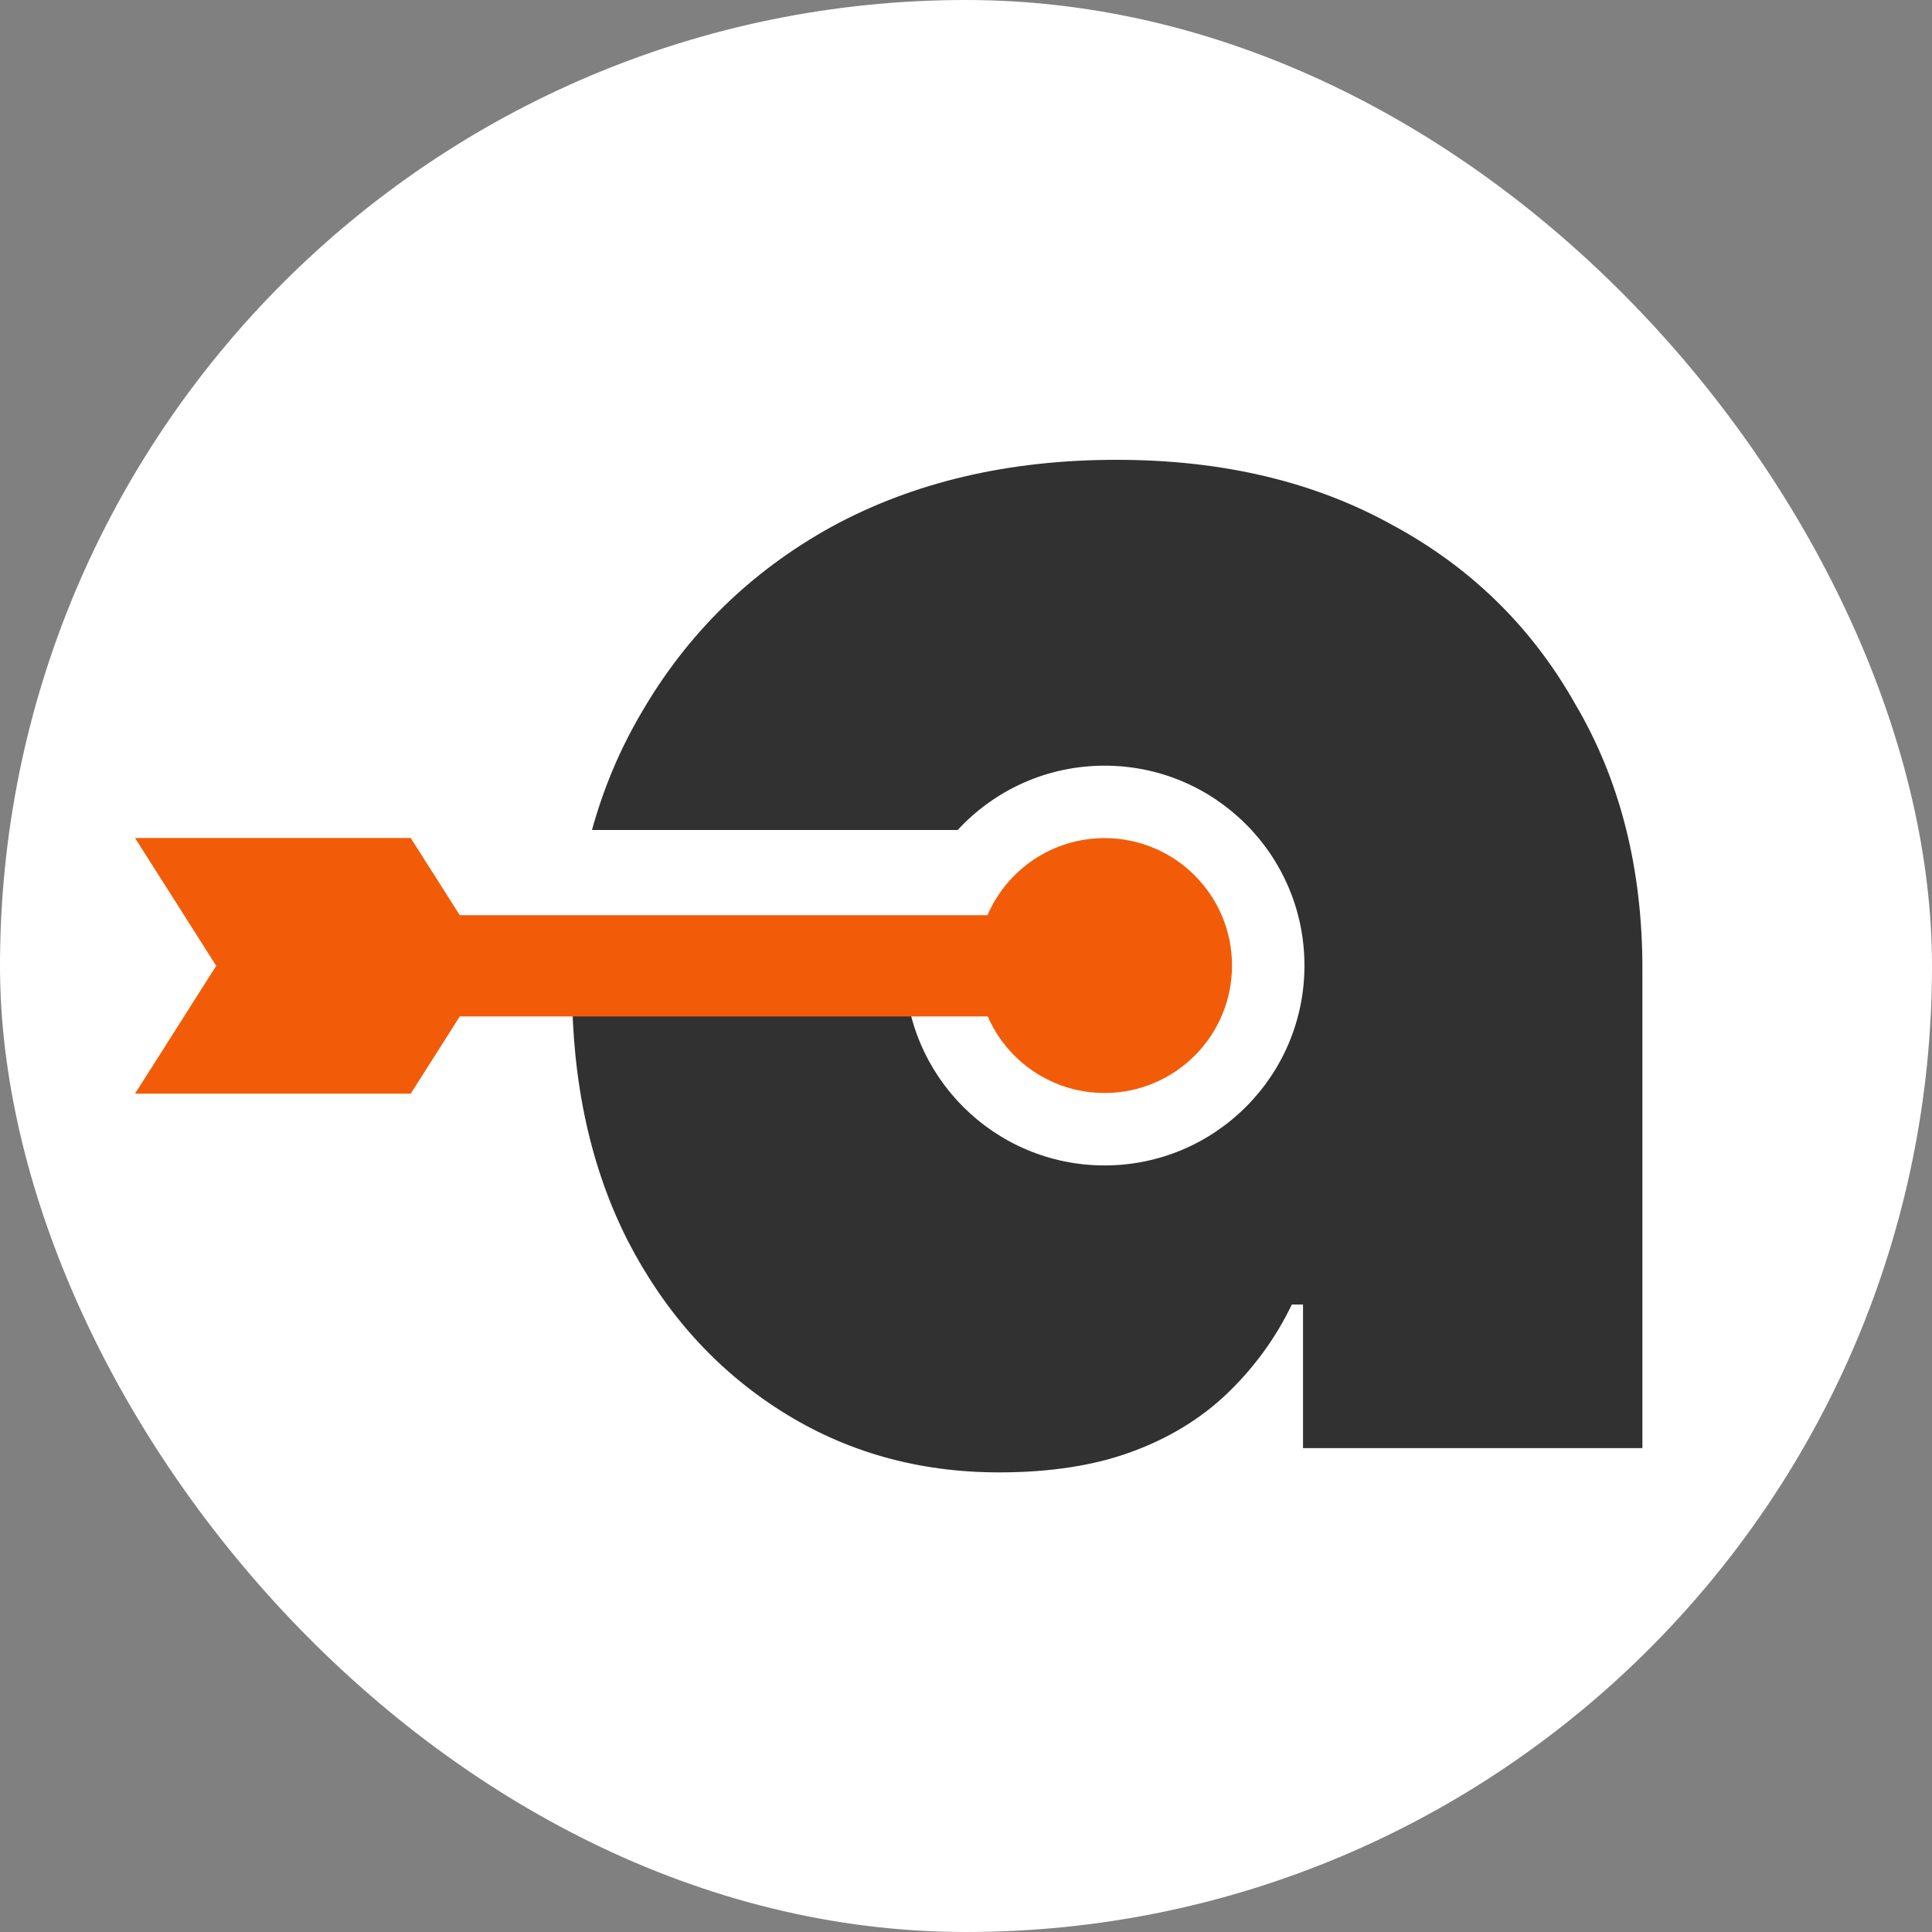
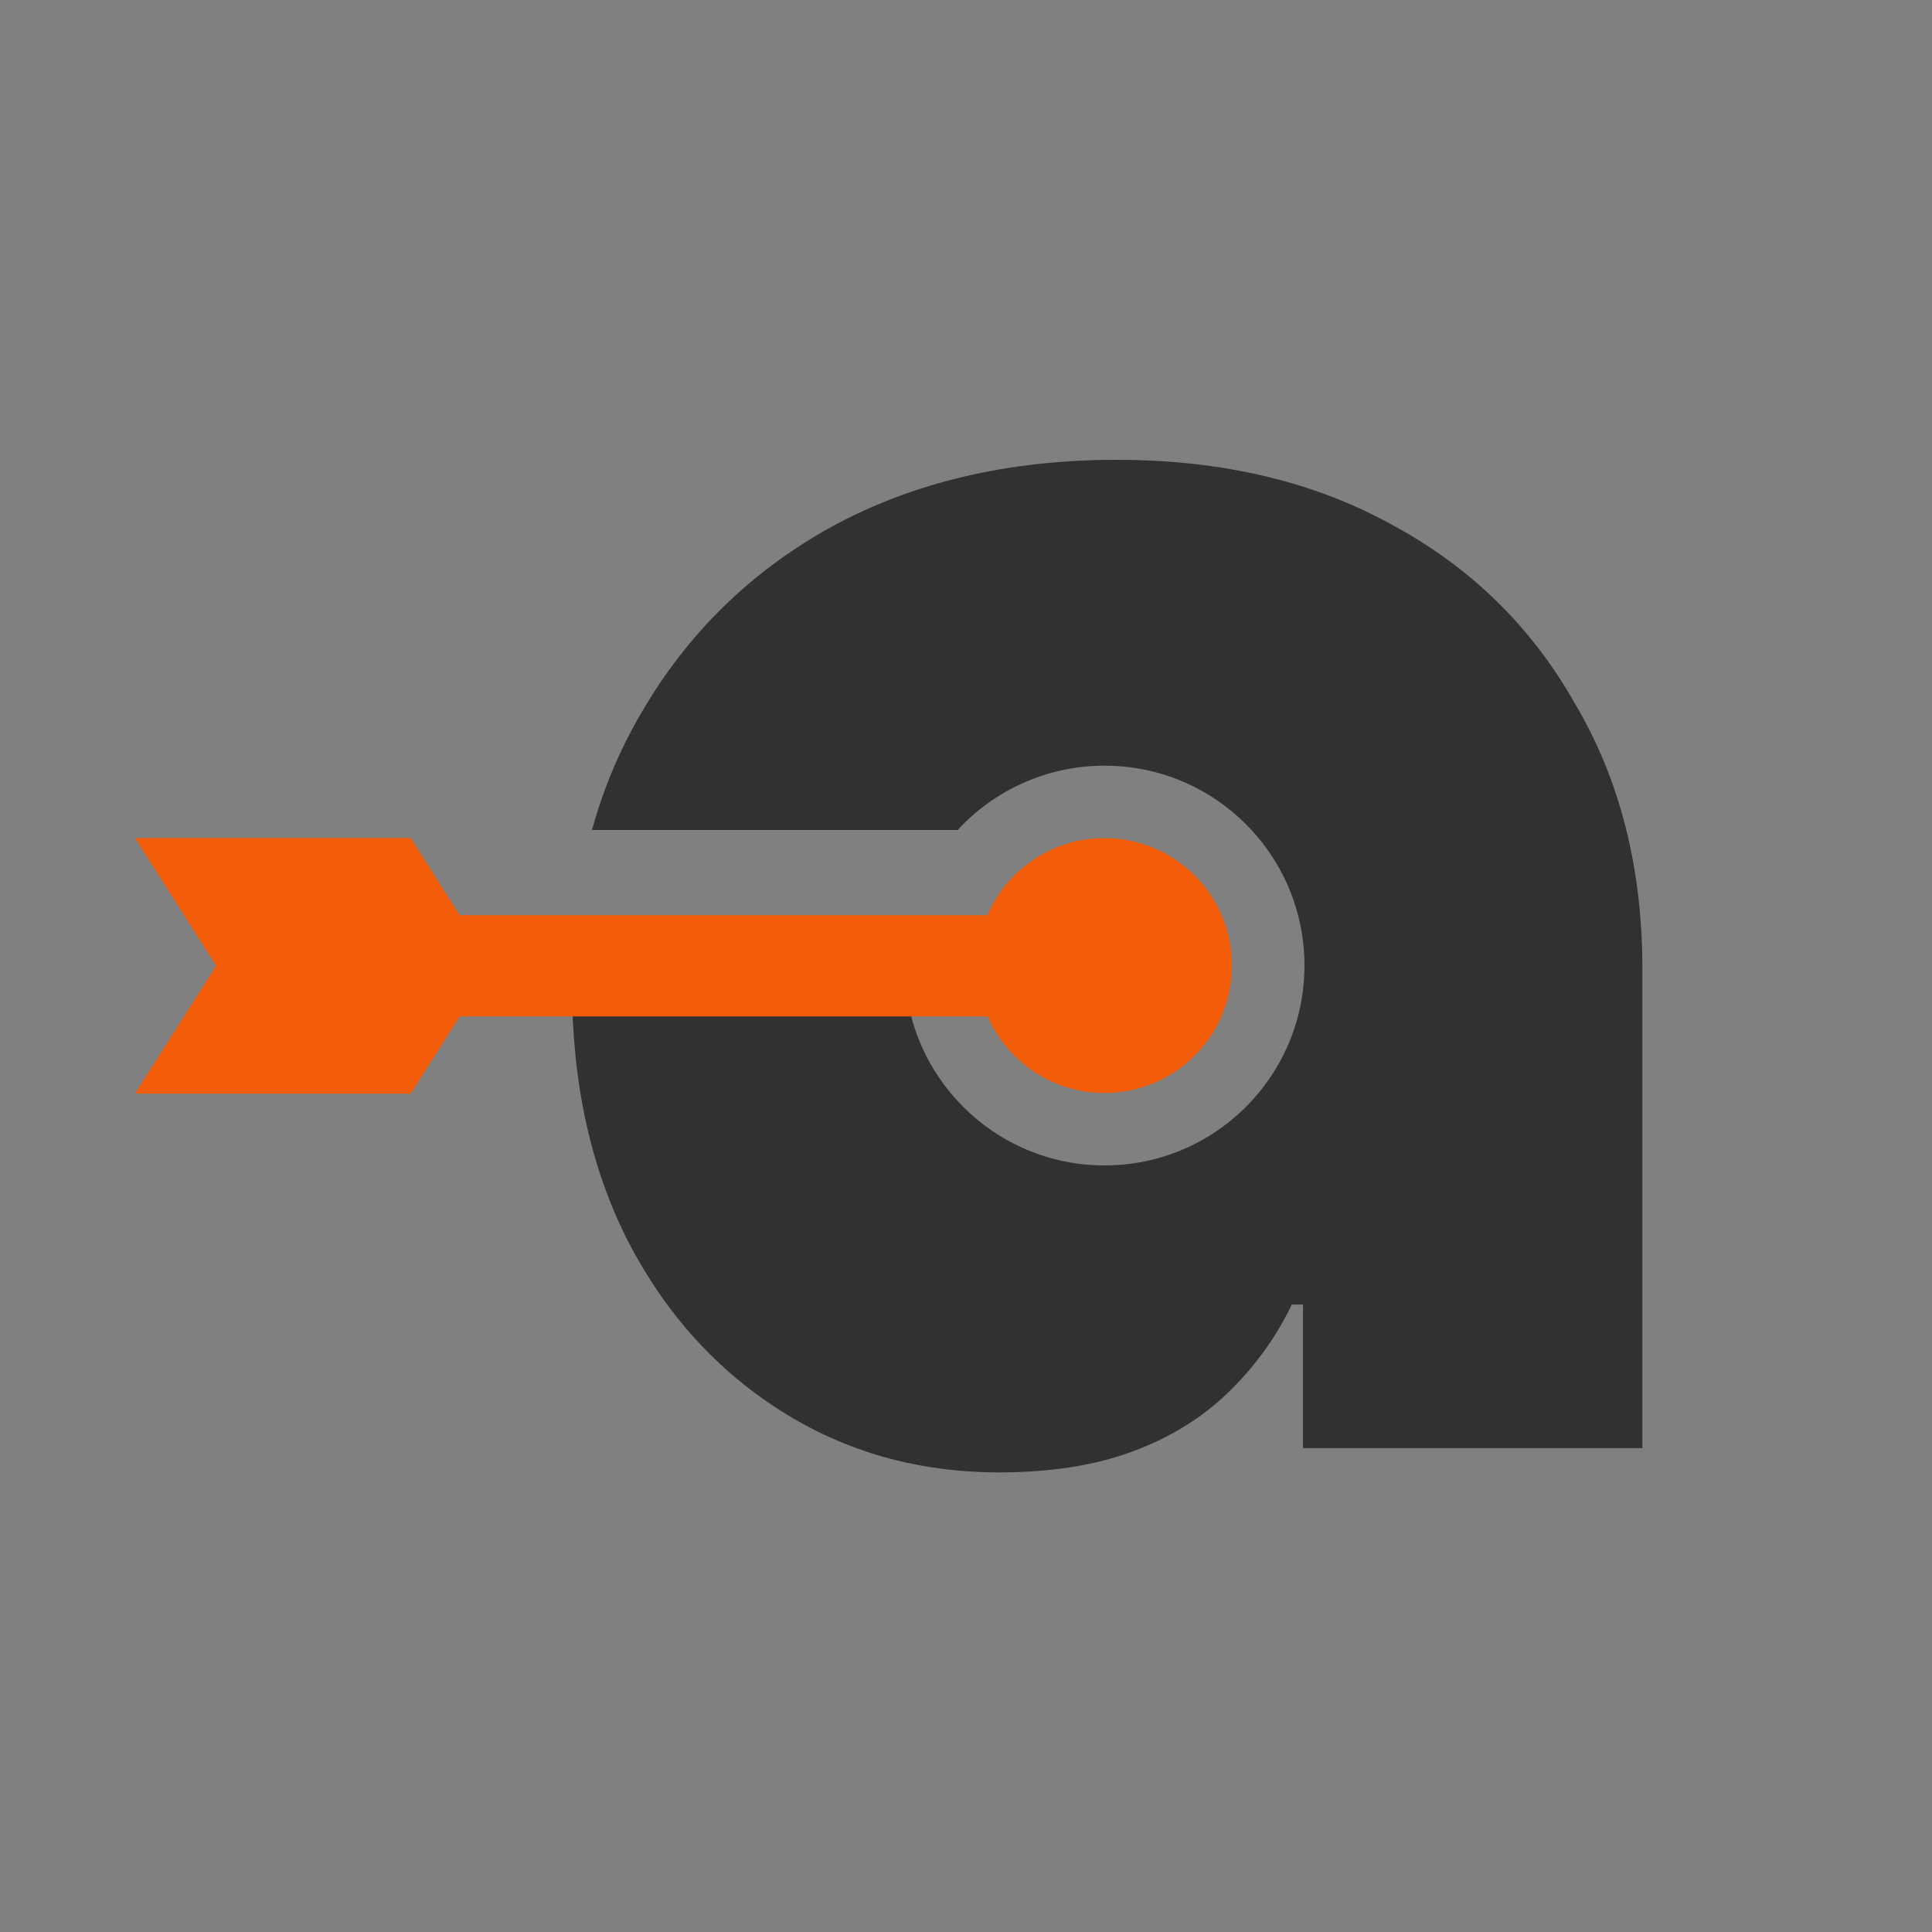
<svg xmlns="http://www.w3.org/2000/svg" width="2000" height="2000" viewBox="0 0 2000 2000" fill="none">
  <rect x="0" y="0" width="2000" height="2000" fill="#808080" stroke="none" />
-   <rect width="2000" height="2000" rx="1000" fill="white" />
-   <path d="M1034.22 1524.21C950.569 1524.21 875.283 1502.98 808.362 1460.51C741.441 1418.04 688.677 1359.48 650.068 1284.84C611.46 1208.91 592.156 1120.76 592.156 1020.37C592.156 1013.82 592.246 1007.31 592.425 1000.86H936.552C937.265 1114.52 1029.63 1206.44 1143.46 1206.44C1257.74 1206.44 1350.37 1113.81 1350.37 999.531C1350.37 885.256 1257.74 792.618 1143.46 792.618C1083.34 792.618 1029.2 818.263 991.395 859.212H612.813C624.649 816.237 641.572 776.011 663.581 738.535C711.198 656.171 776.832 591.824 860.483 545.495C945.421 499.165 1043.87 476 1155.84 476C1265.23 476 1360.46 498.521 1441.54 543.564C1522.61 587.32 1585.67 649.093 1630.72 728.883C1677.05 807.387 1700.21 898.759 1700.21 1003V1499.12H1348.88V1350.47H1337.29C1320.56 1385.22 1298.04 1416.11 1269.73 1443.13C1242.7 1468.87 1209.89 1488.82 1171.28 1502.98C1132.67 1517.13 1086.98 1524.21 1034.22 1524.21Z" fill="#323131" />
+   <path d="M1034.22 1524.21C950.569 1524.21 875.283 1502.98 808.362 1460.51C741.441 1418.04 688.677 1359.48 650.068 1284.84C611.46 1208.91 592.156 1120.76 592.156 1020.37C592.156 1013.82 592.246 1007.31 592.425 1000.86H936.552C937.265 1114.52 1029.63 1206.44 1143.46 1206.44C1257.74 1206.44 1350.37 1113.81 1350.37 999.531C1350.37 885.256 1257.74 792.618 1143.46 792.618C1083.34 792.618 1029.2 818.263 991.395 859.212H612.813C624.649 816.237 641.572 776.011 663.581 738.535C711.198 656.171 776.832 591.824 860.483 545.495C945.421 499.165 1043.87 476 1155.84 476C1265.23 476 1360.46 498.521 1441.54 543.564C1522.61 587.32 1585.67 649.093 1630.72 728.883C1677.05 807.387 1700.21 898.759 1700.21 1003V1499.12H1348.88V1350.47H1337.29C1320.56 1385.22 1298.04 1416.11 1269.73 1443.13C1242.7 1468.87 1209.89 1488.82 1171.28 1502.98C1132.67 1517.13 1086.98 1524.21 1034.22 1524.21" fill="#323131" />
  <path fill-rule="evenodd" clip-rule="evenodd" d="M139.795 867.482H425.189L475.959 947.433H1022.22C1042.42 900.481 1089.1 867.607 1143.46 867.607C1216.32 867.607 1275.38 926.671 1275.38 999.531C1275.38 1072.39 1216.32 1131.46 1143.46 1131.46C1089.32 1131.46 1042.8 1098.85 1022.47 1052.2H475.959L425.189 1132.15H139.795L223.828 999.814L139.795 867.482Z" fill="#F25C08" />
</svg>